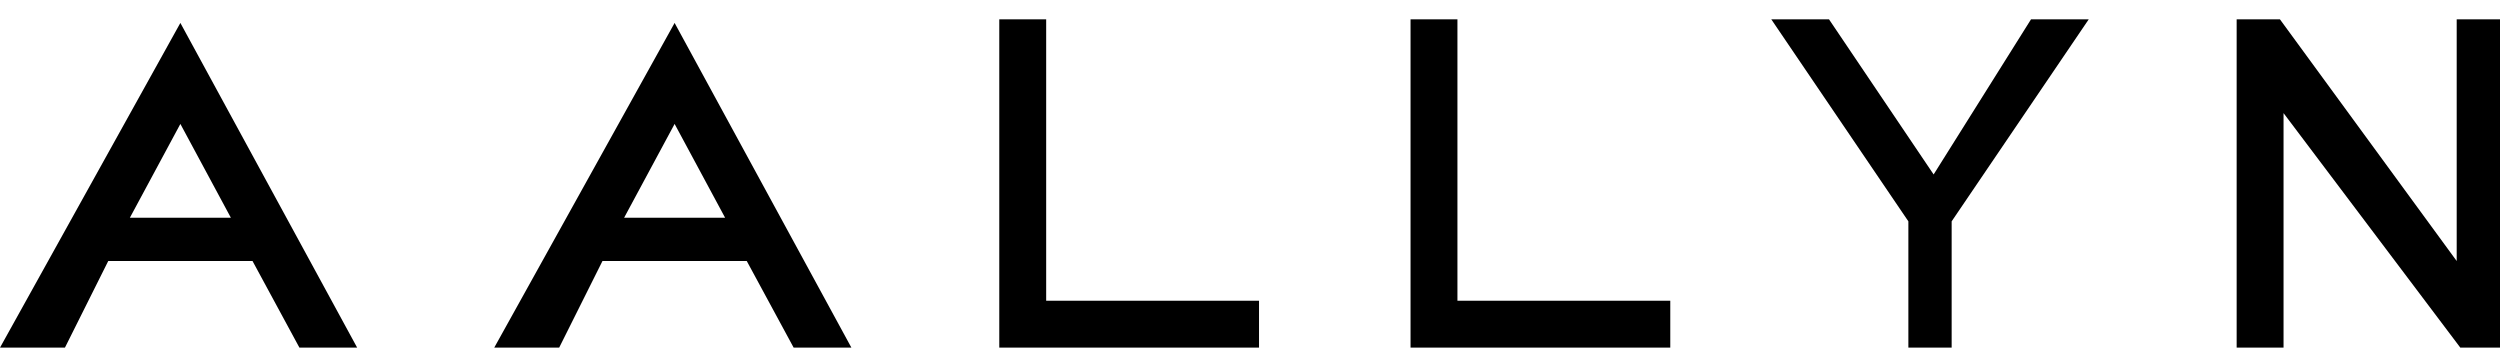
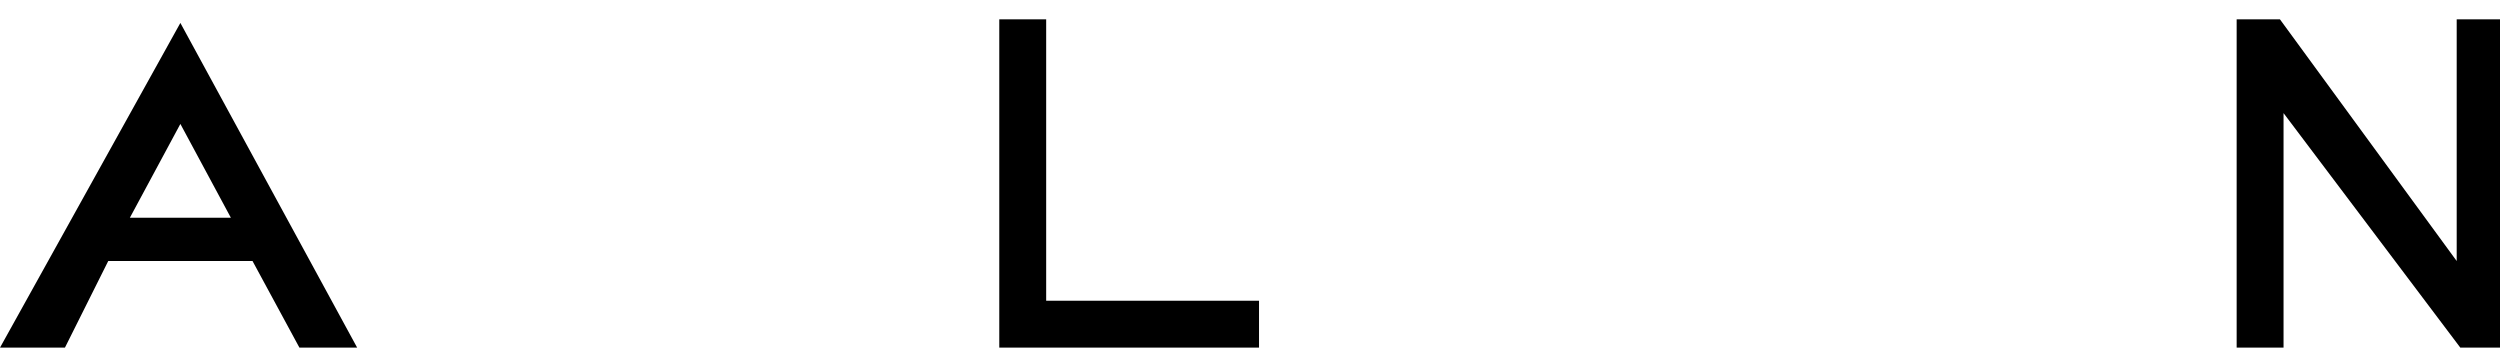
<svg xmlns="http://www.w3.org/2000/svg" width="115" height="16" viewBox="0 0 115 16" fill="none">
  <path d="M16.429 15.991H13.773L11.616 12.007H4.979L2.987 15.991H0L8.297 1.055L16.429 15.991ZM5.974 10.016H10.62L8.297 5.701L5.974 10.016Z" fill="black" />
-   <path d="M39.164 15.991H36.508L34.351 12.007H27.713L25.722 15.991H22.735L31.032 1.055L39.164 15.991ZM28.709 10.016H33.355L31.032 5.701L28.709 10.016Z" fill="black" />
  <path d="M45.967 15.99V0.889H48.124V13.833H57.915V15.99H45.967Z" fill="black" />
-   <path d="M64.885 15.99V0.889H67.042V13.833H76.833V15.99H64.885Z" fill="black" />
-   <path d="M87.785 10.182L81.479 0.889H84.134L88.947 8.025L93.427 0.889H96.082L89.776 10.182V15.99H87.785V10.182Z" fill="black" />
  <path d="M102.886 0.889V15.99H105.043V5.203L113.174 15.99H115V0.889H113.008V12.007L104.877 0.889H102.886Z" fill="black" />
</svg>